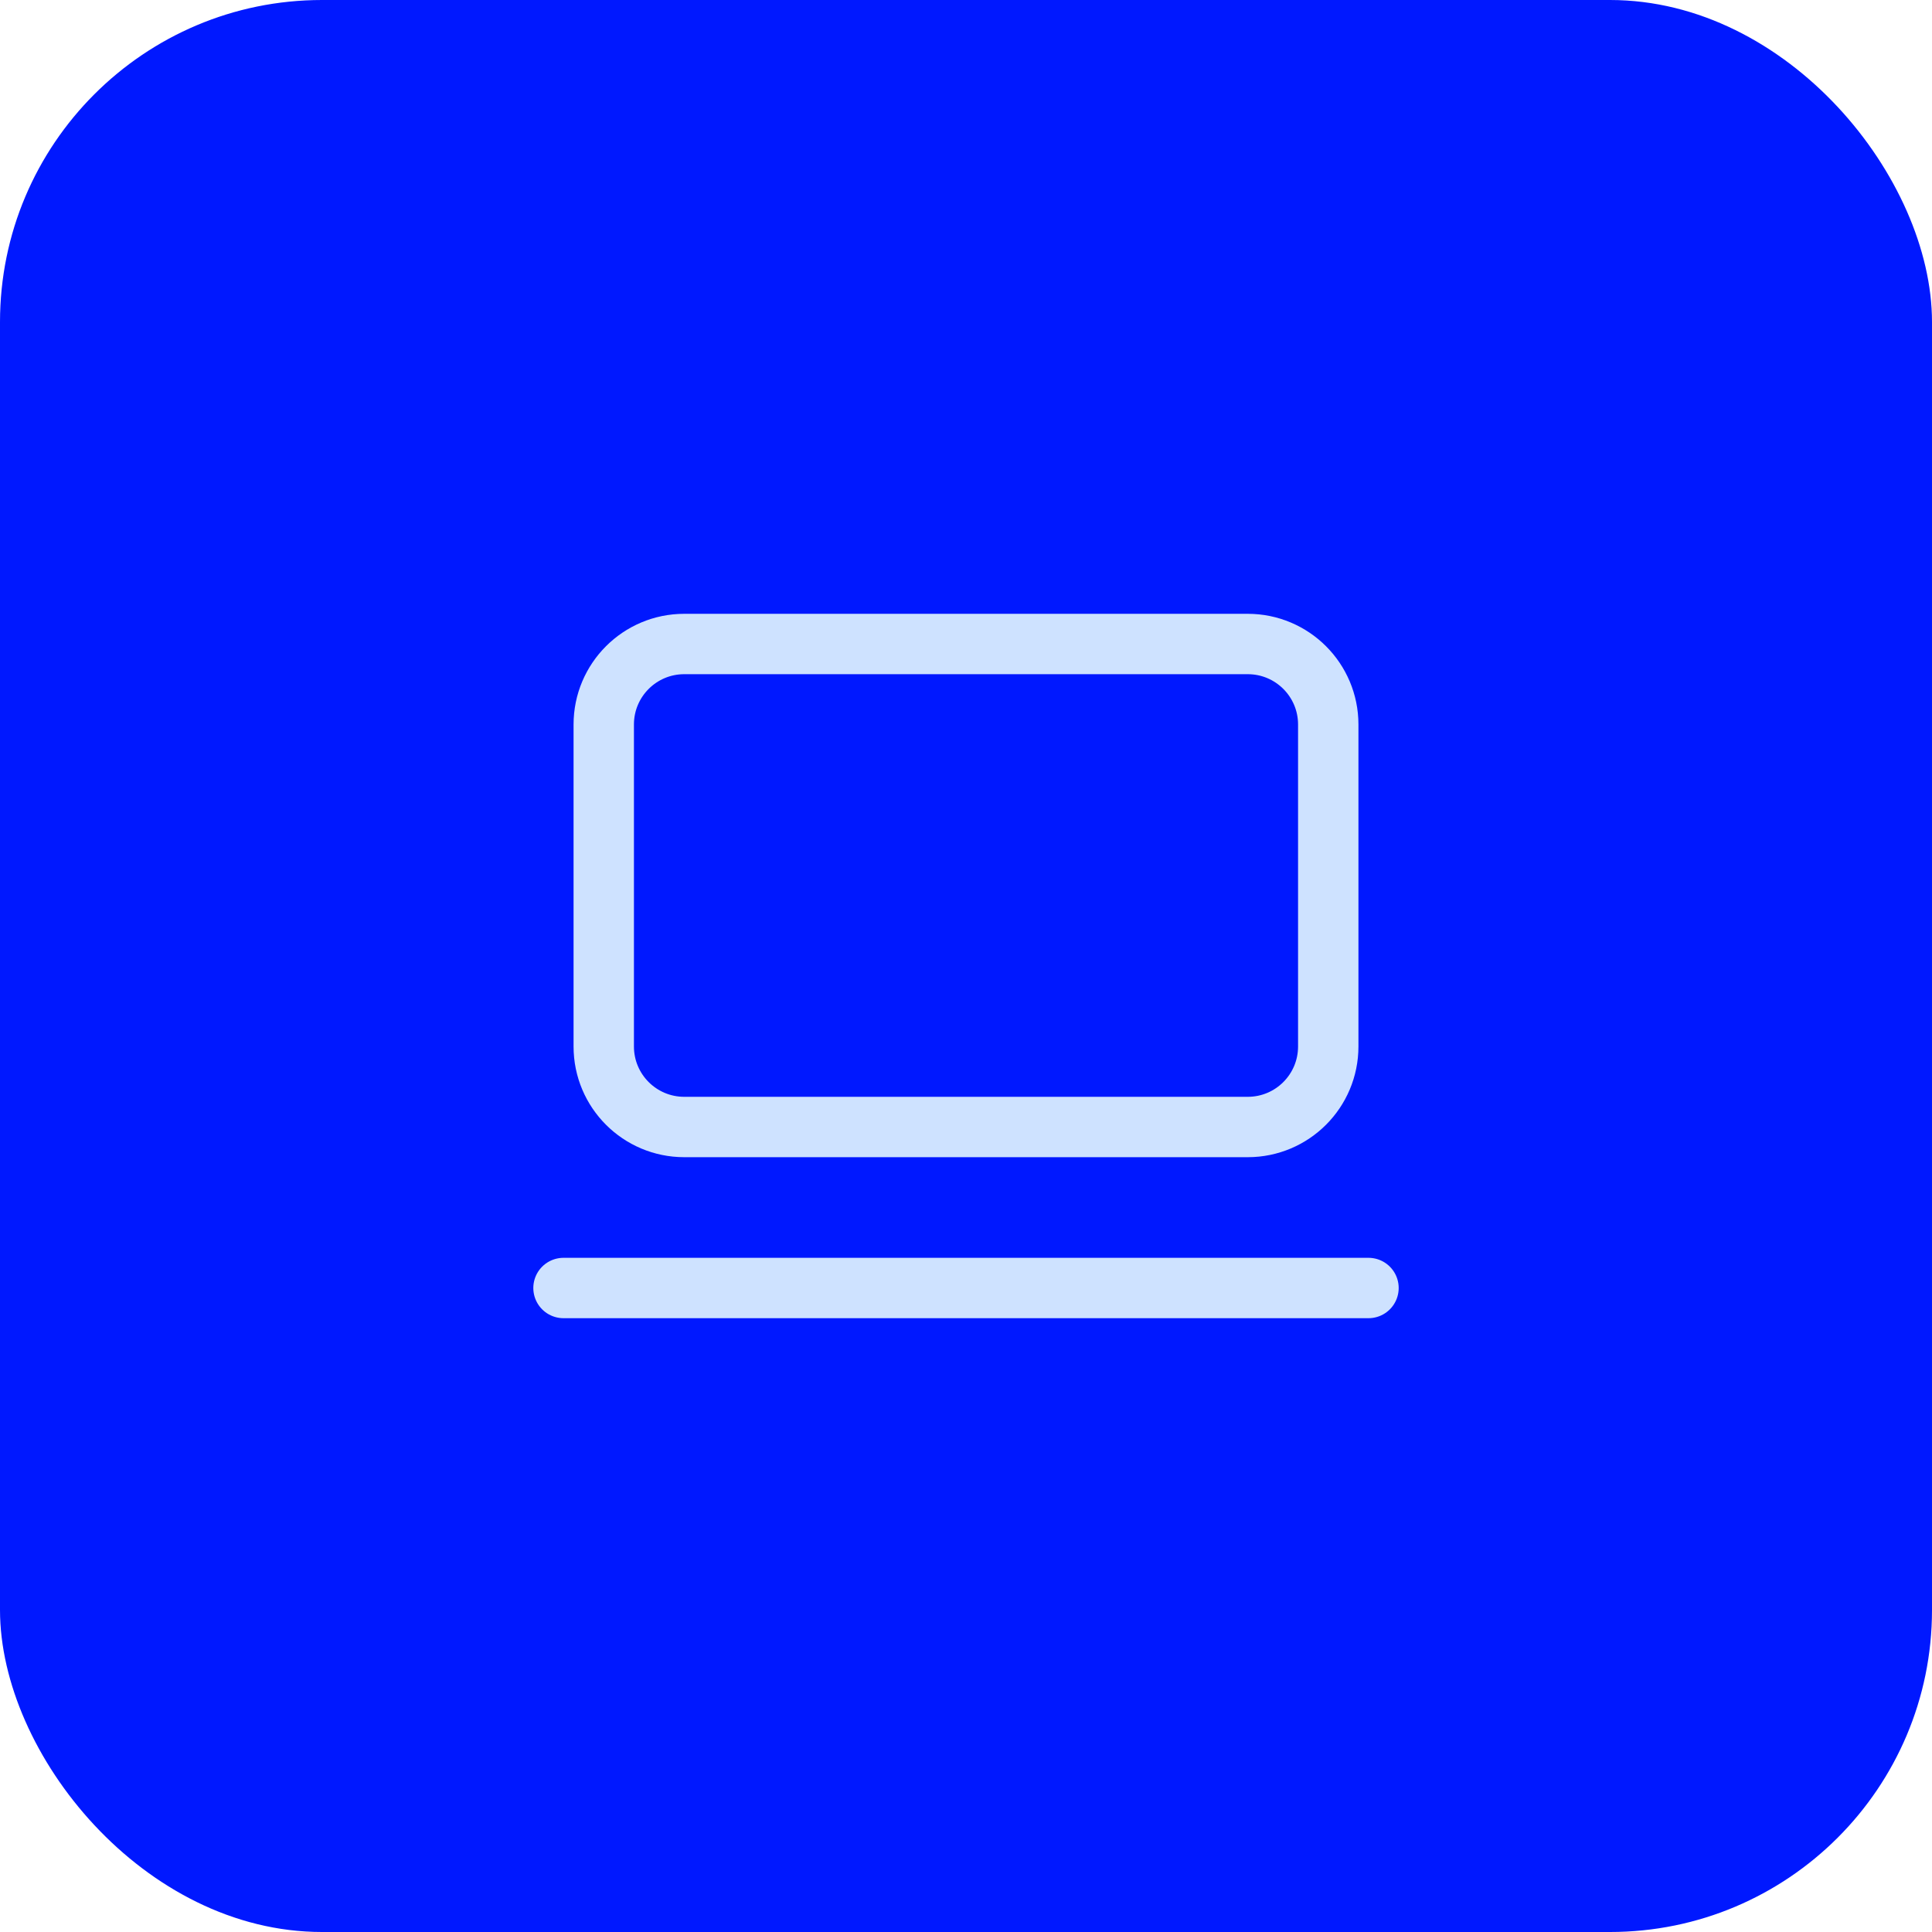
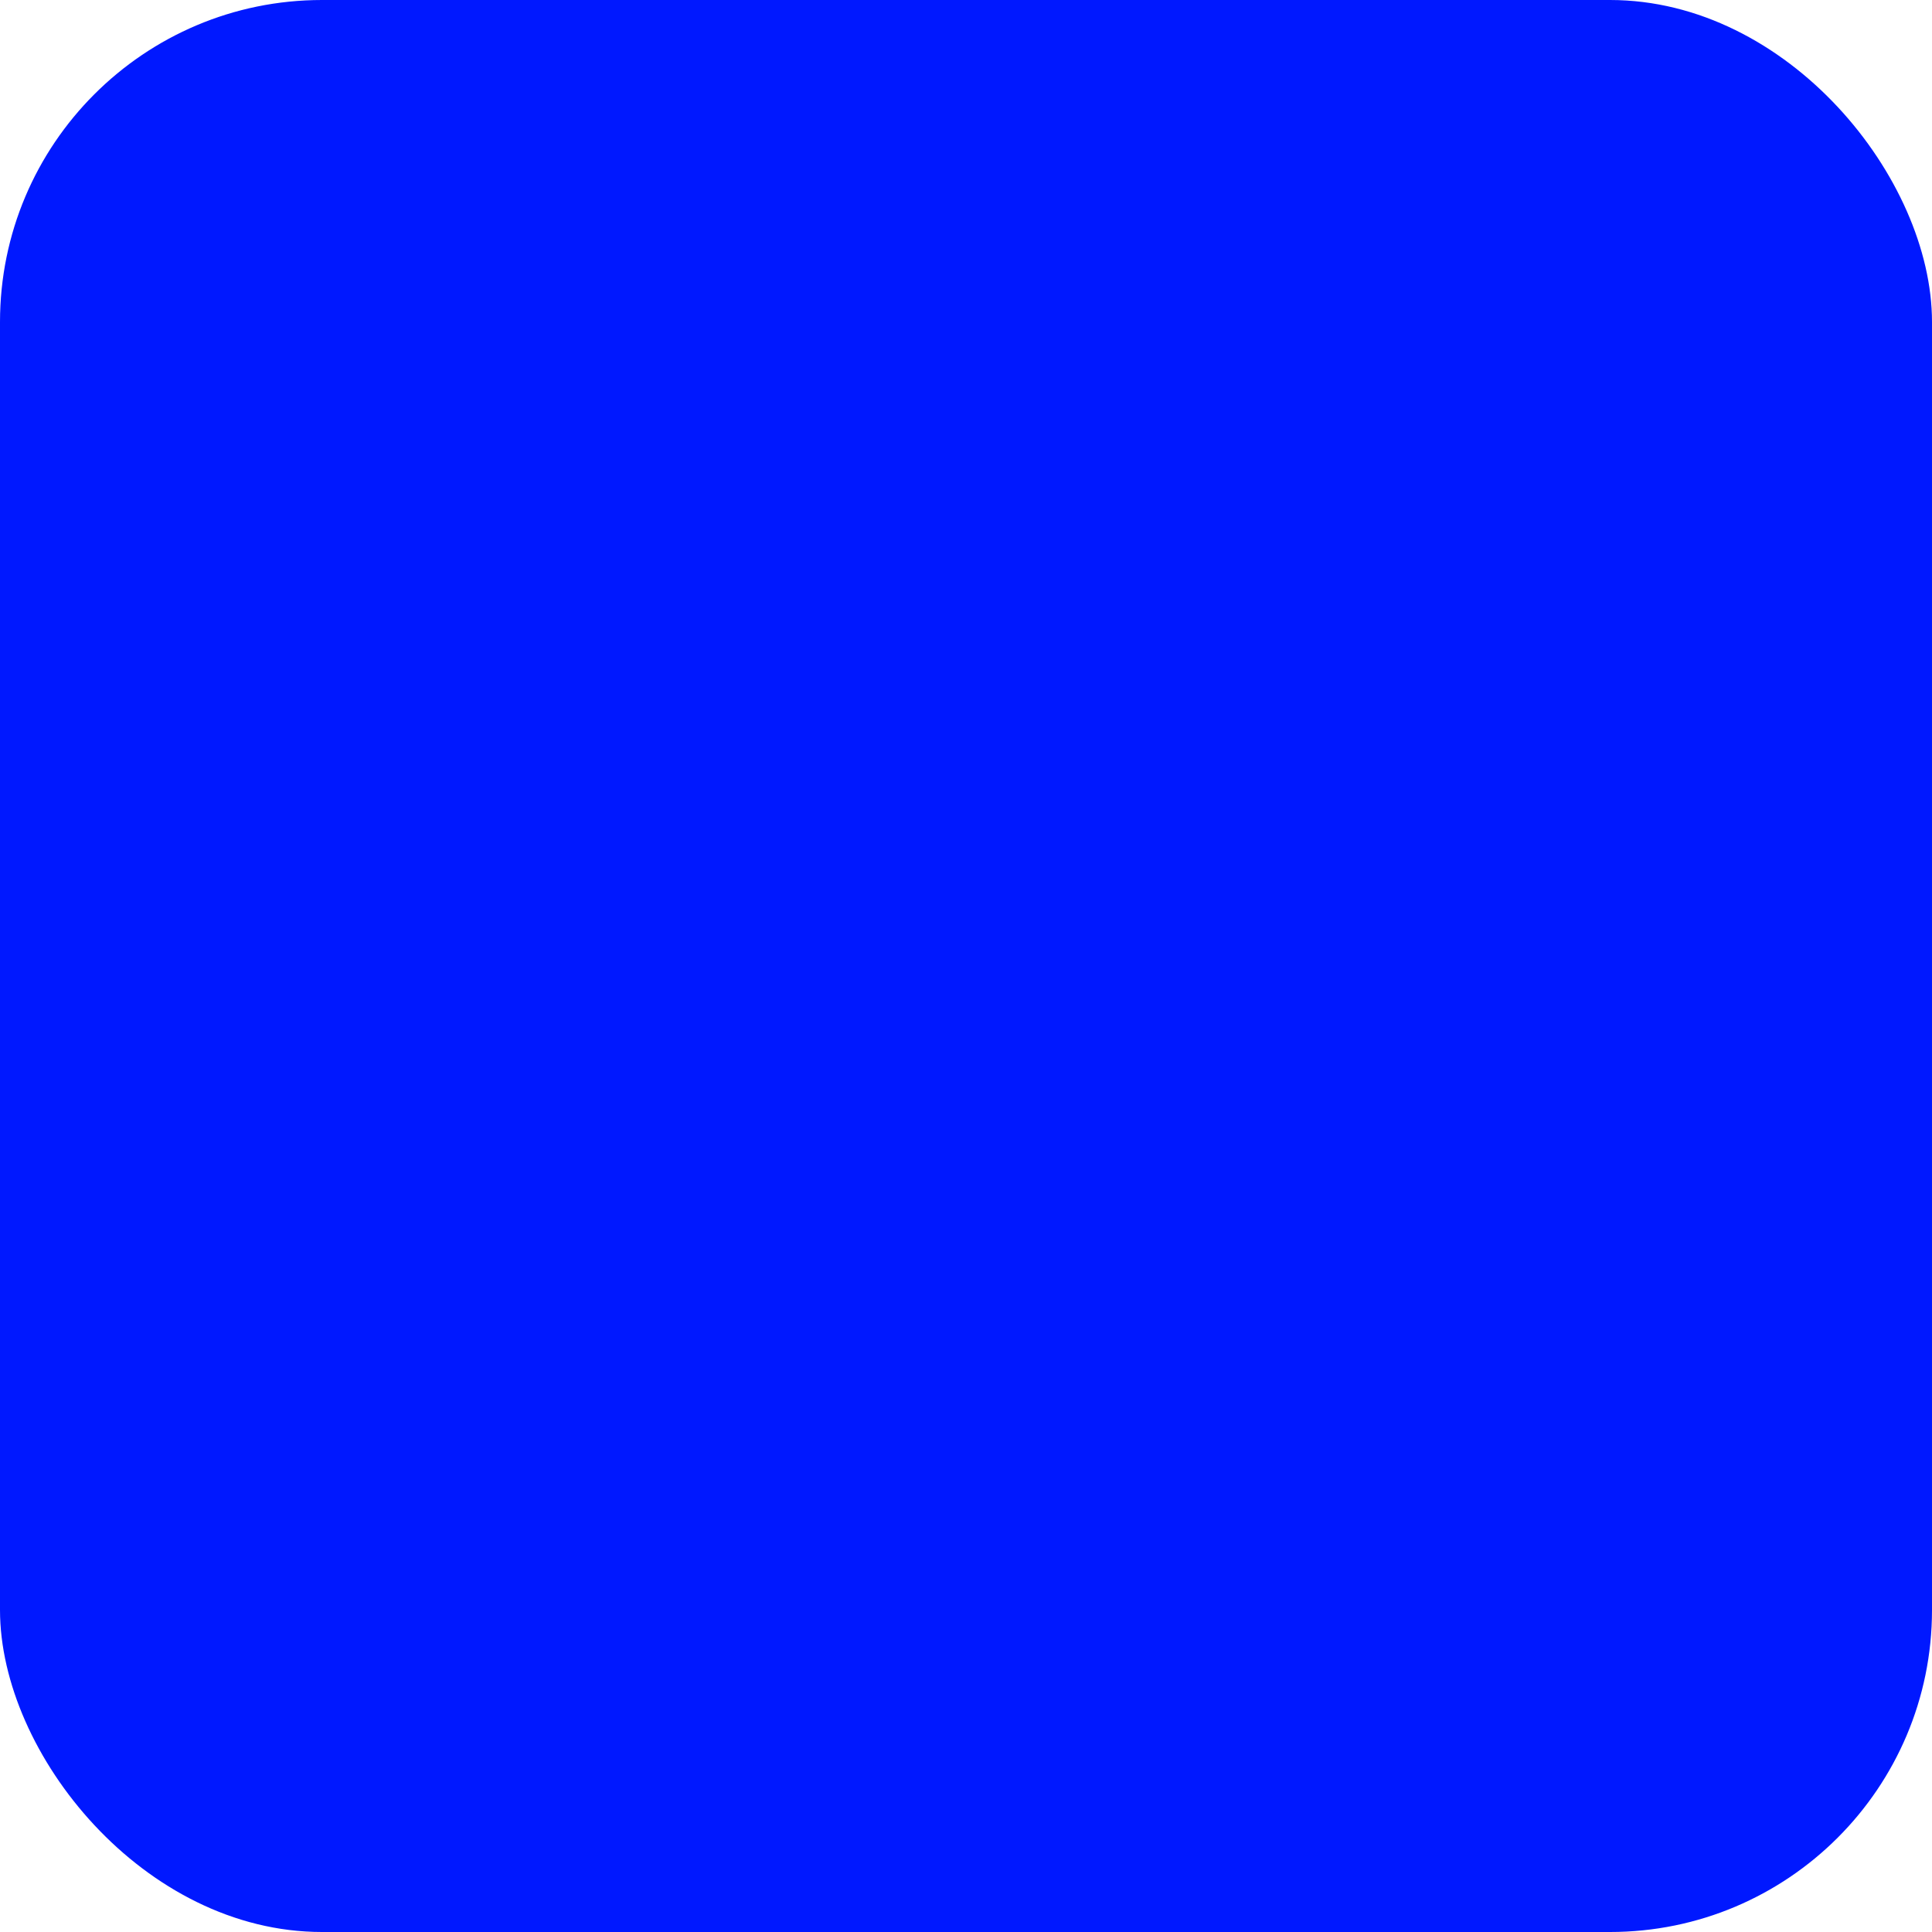
<svg xmlns="http://www.w3.org/2000/svg" width="96" height="96" viewBox="0 0 96 96" fill="none">
  <rect width="96" height="96" rx="16" fill="#0018FF" />
-   <path d="M62 32H34C31.791 32 30 33.791 30 36V52C30 54.209 31.791 56 34 56H62C64.209 56 66 54.209 66 52V36C66 33.791 64.209 32 62 32Z" stroke="#CEE2FF" stroke-width="3" stroke-linecap="round" stroke-linejoin="round" />
-   <path d="M28 64H68" stroke="#CEE2FF" stroke-width="3" stroke-linecap="round" stroke-linejoin="round" />
</svg>